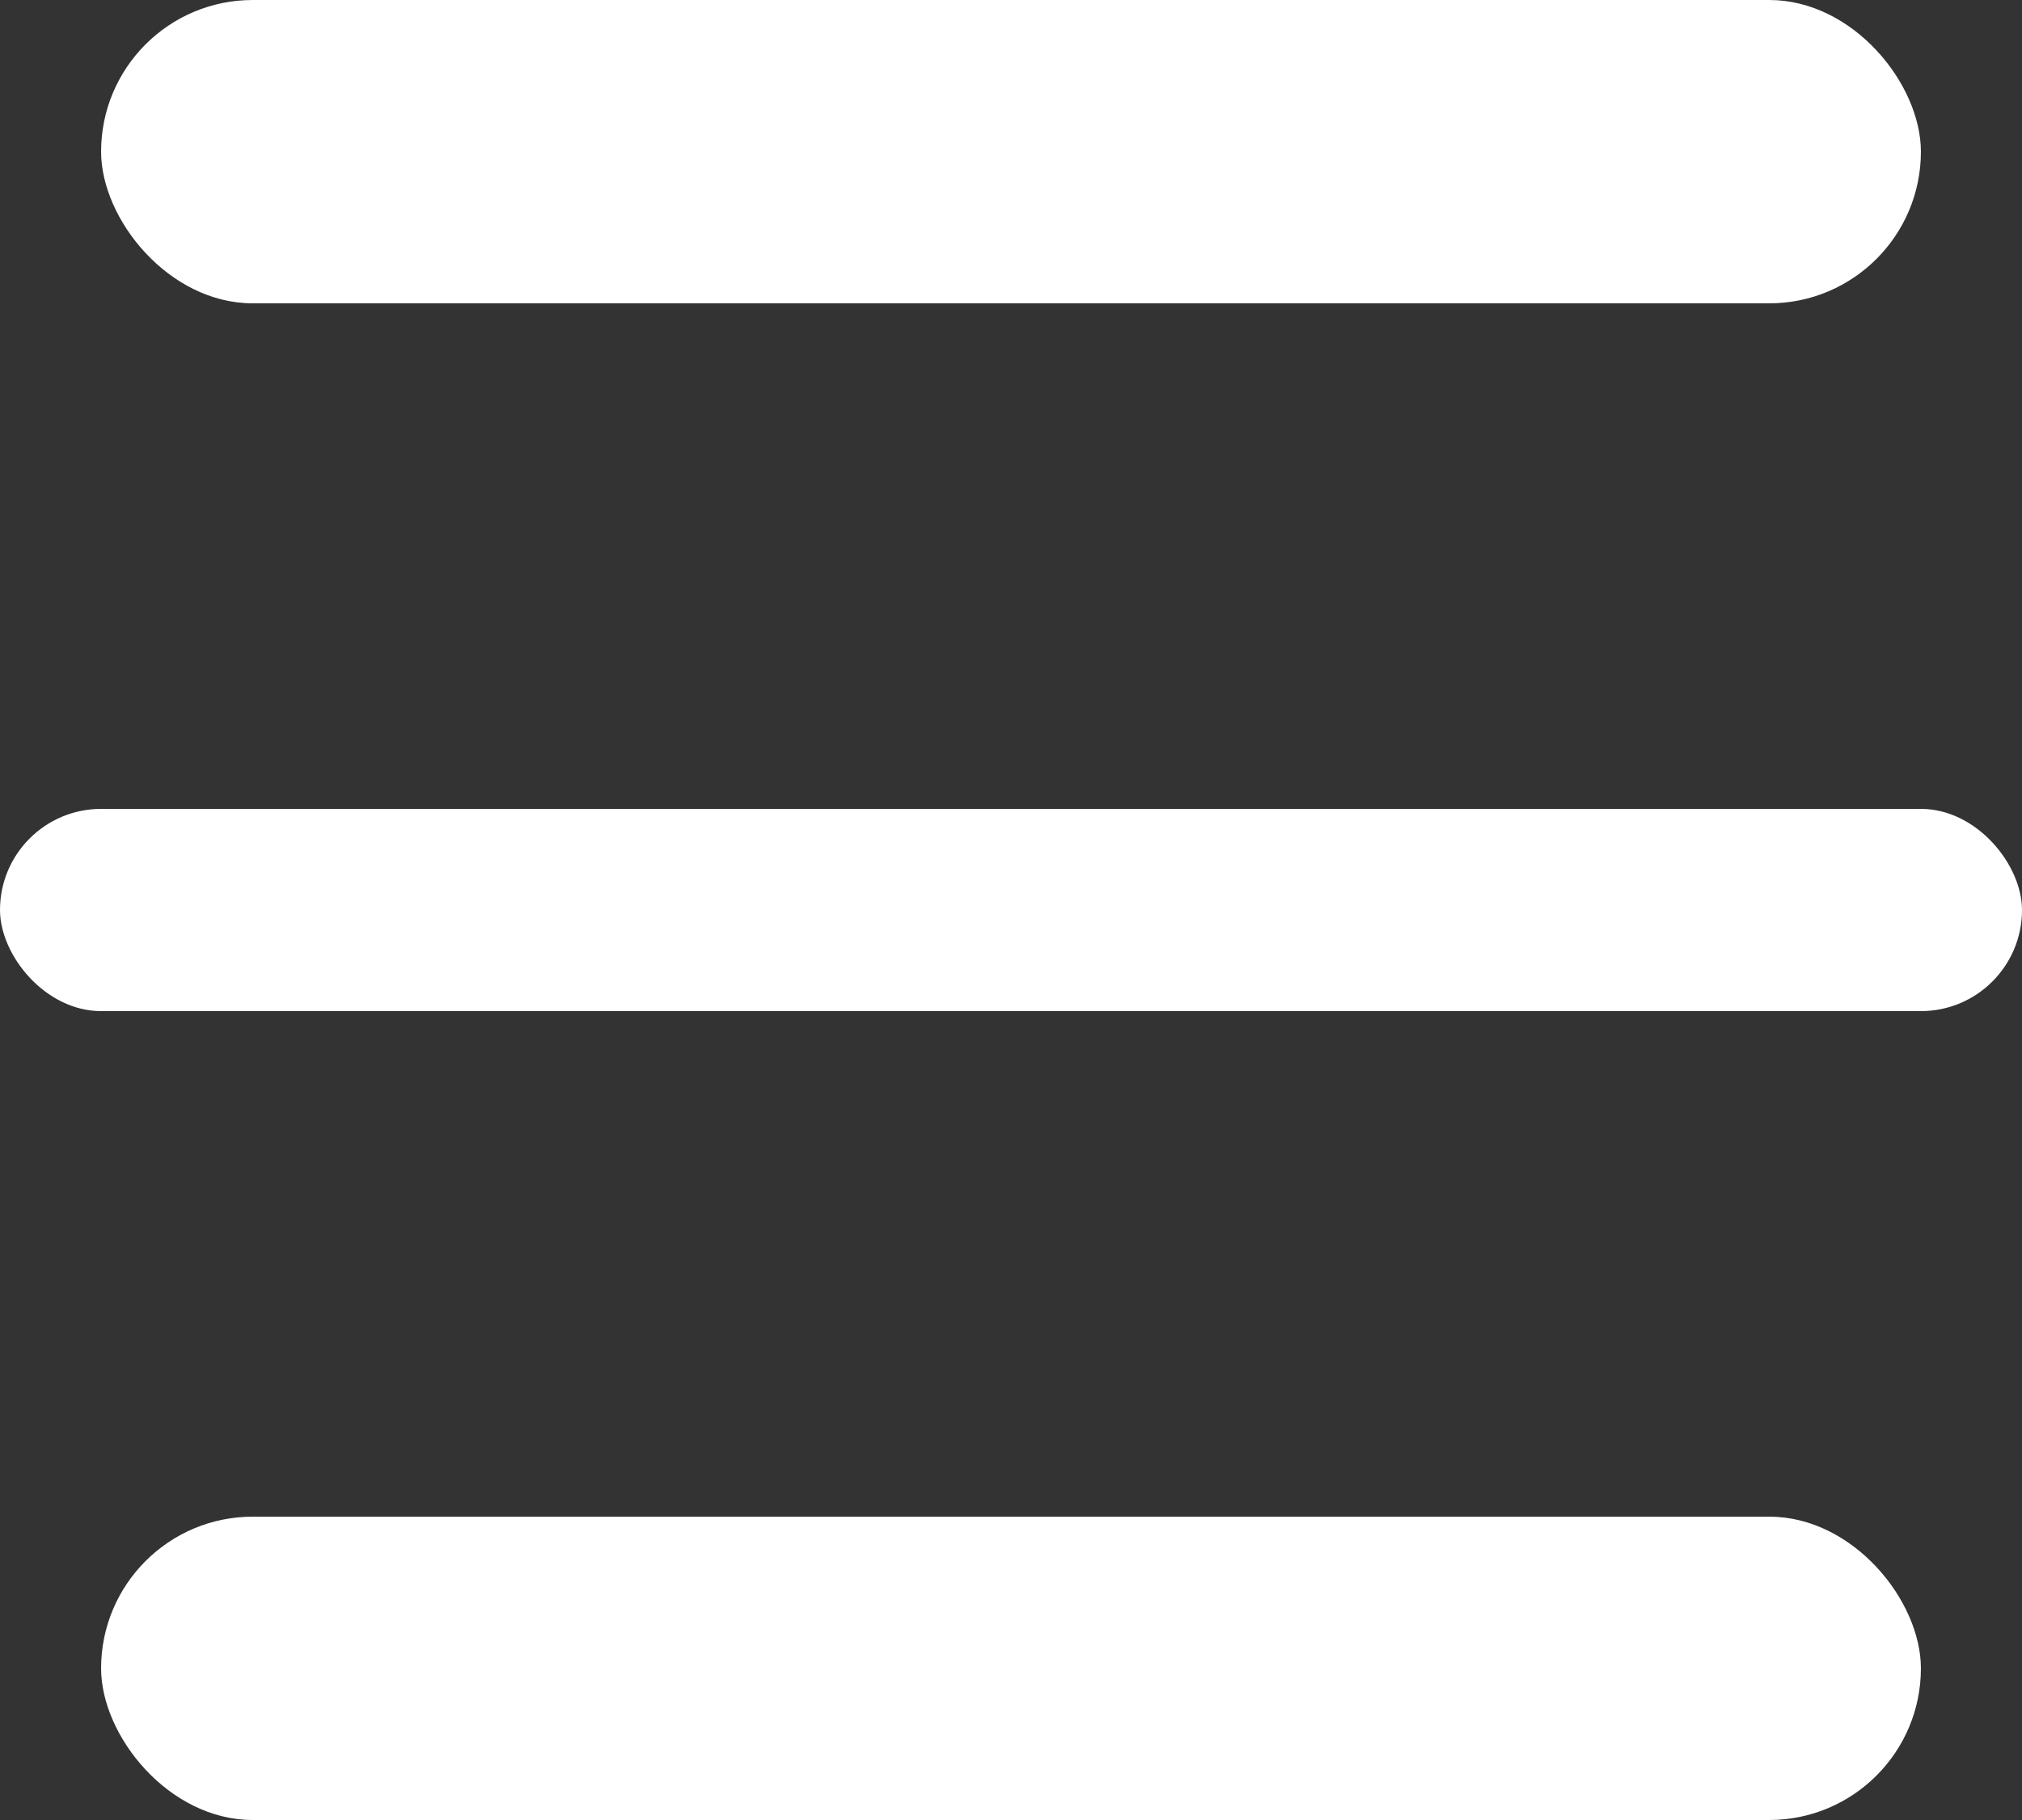
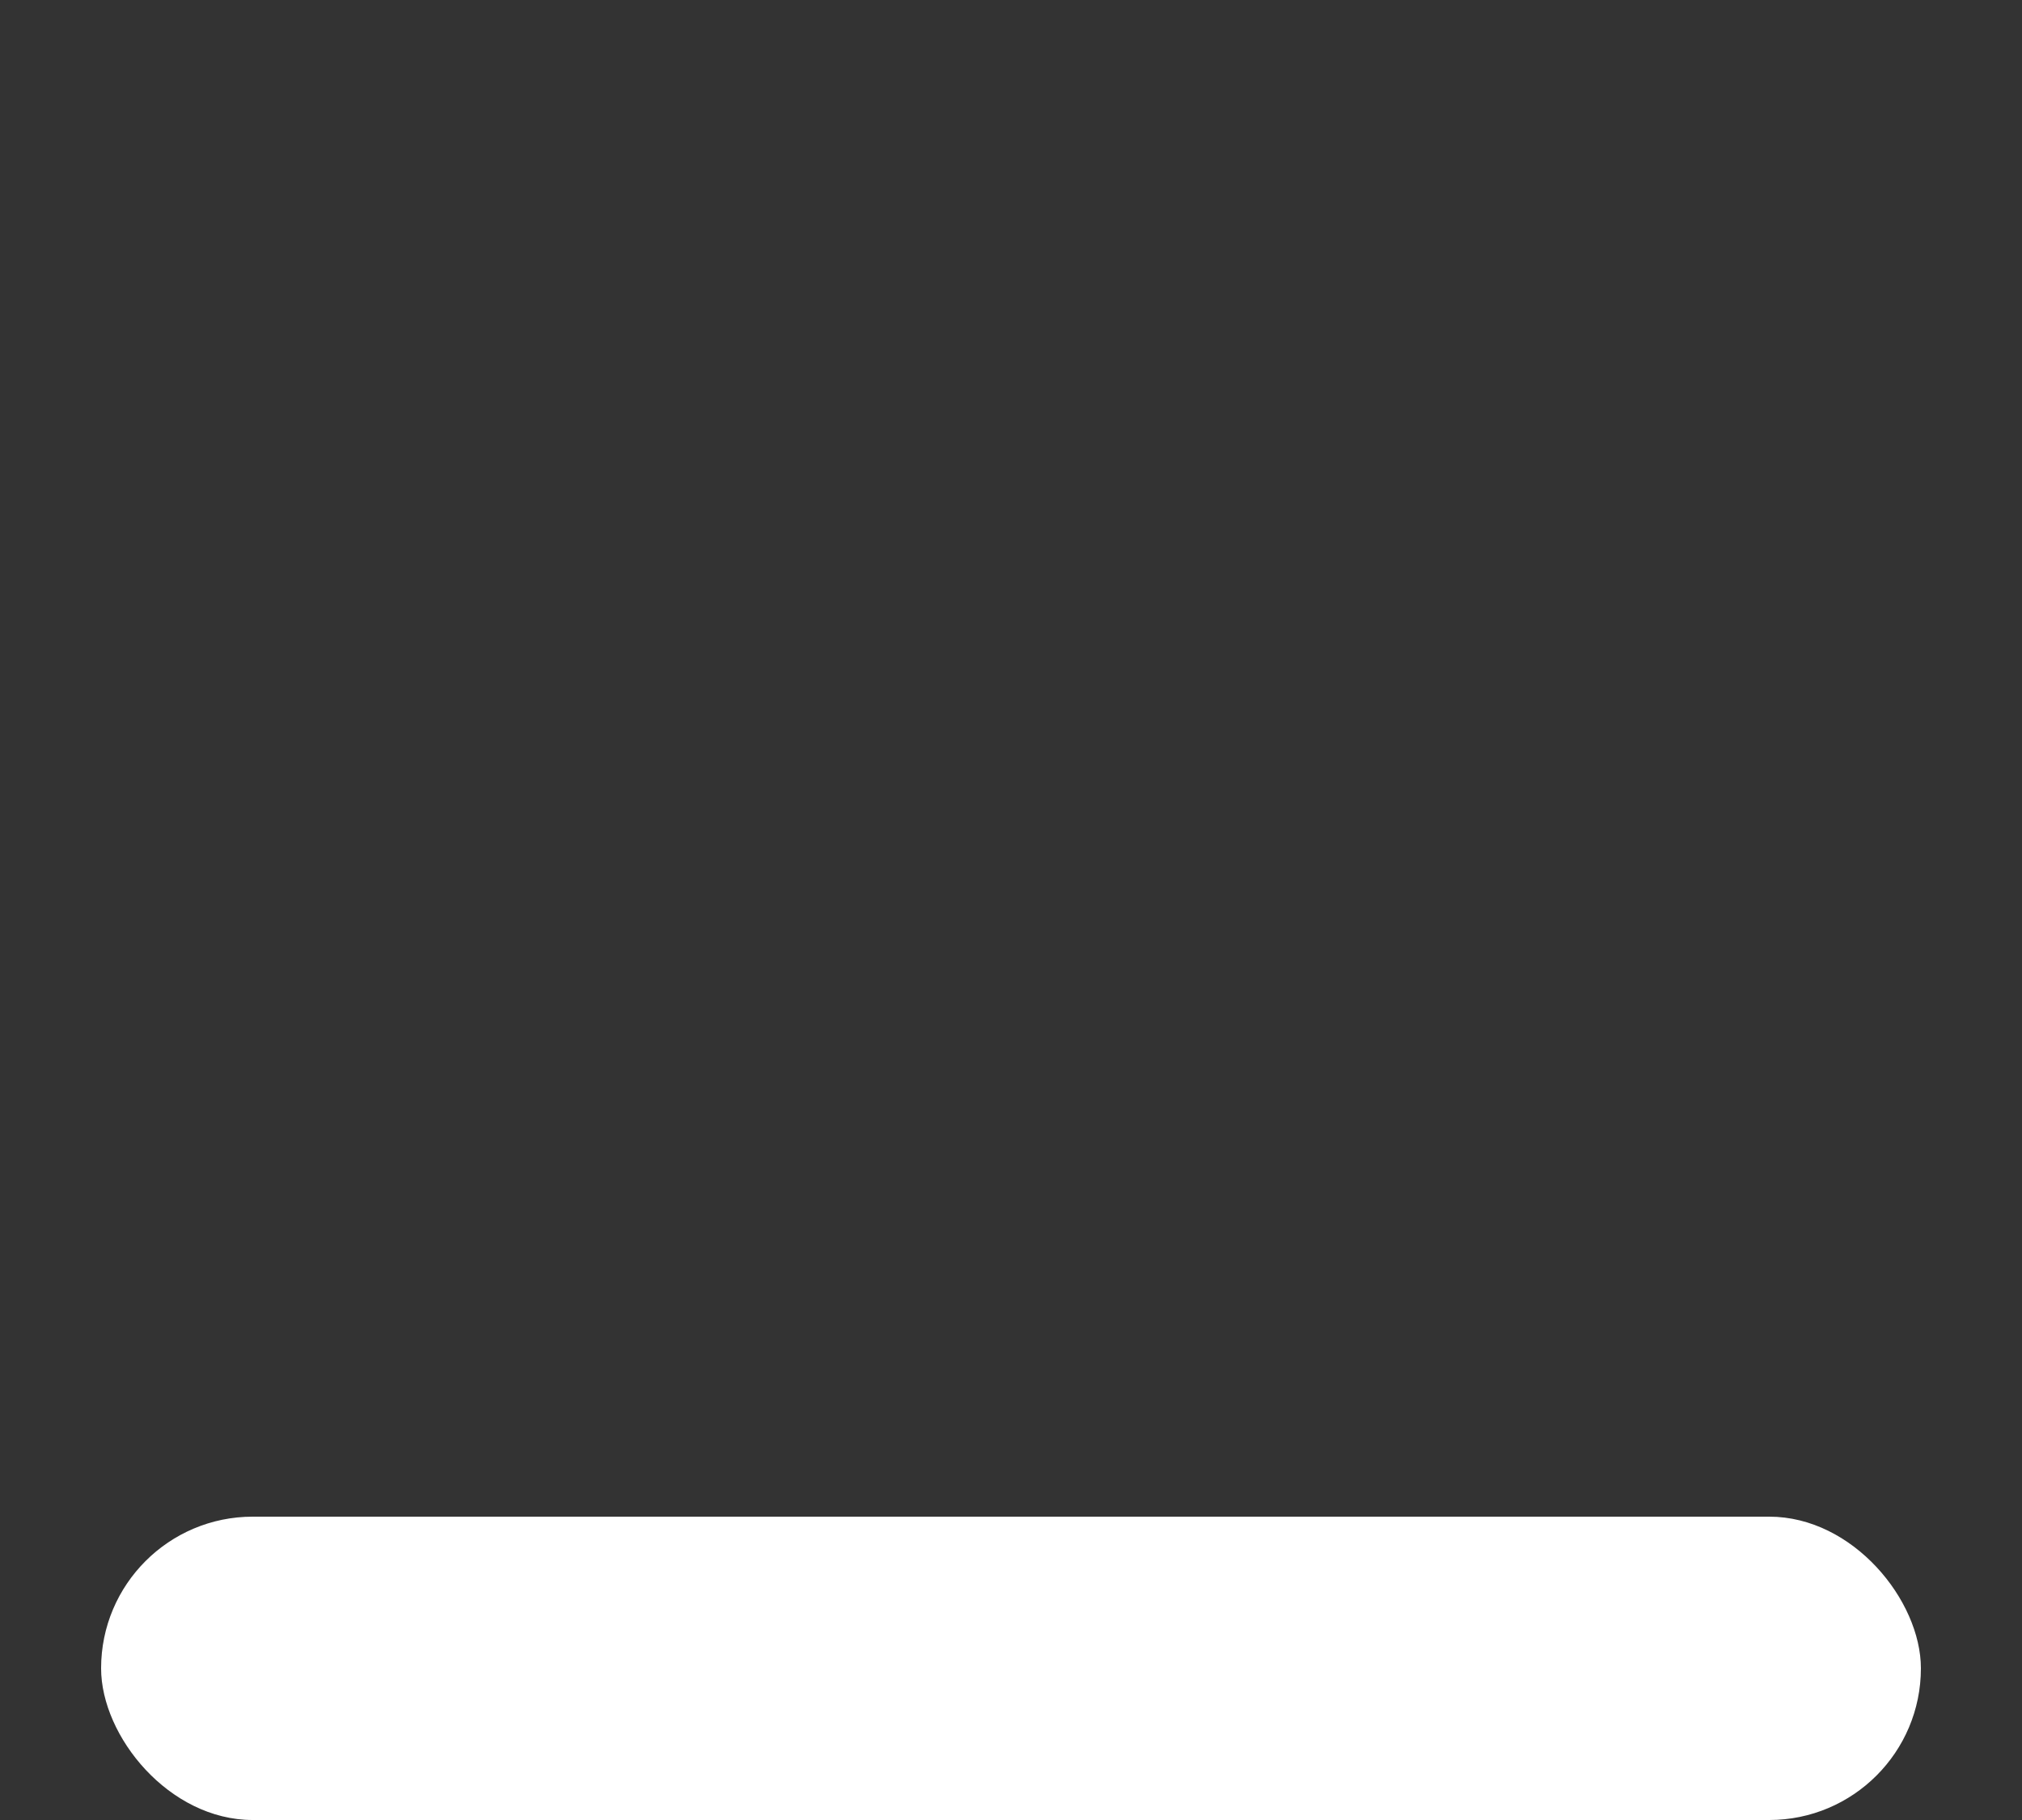
<svg xmlns="http://www.w3.org/2000/svg" width="20" height="18" viewBox="0 0 20 18" fill="none">
  <rect x="0" y="0" width="20" height="18" fill="#333333" stroke="none" />
-   <rect x="1" width="18" height="3" rx="1.5" fill="white" />
-   <rect y="8" width="20" height="2" rx="1" fill="white" />
  <rect x="1" y="15" width="18" height="3" rx="1.5" fill="white" />
</svg>